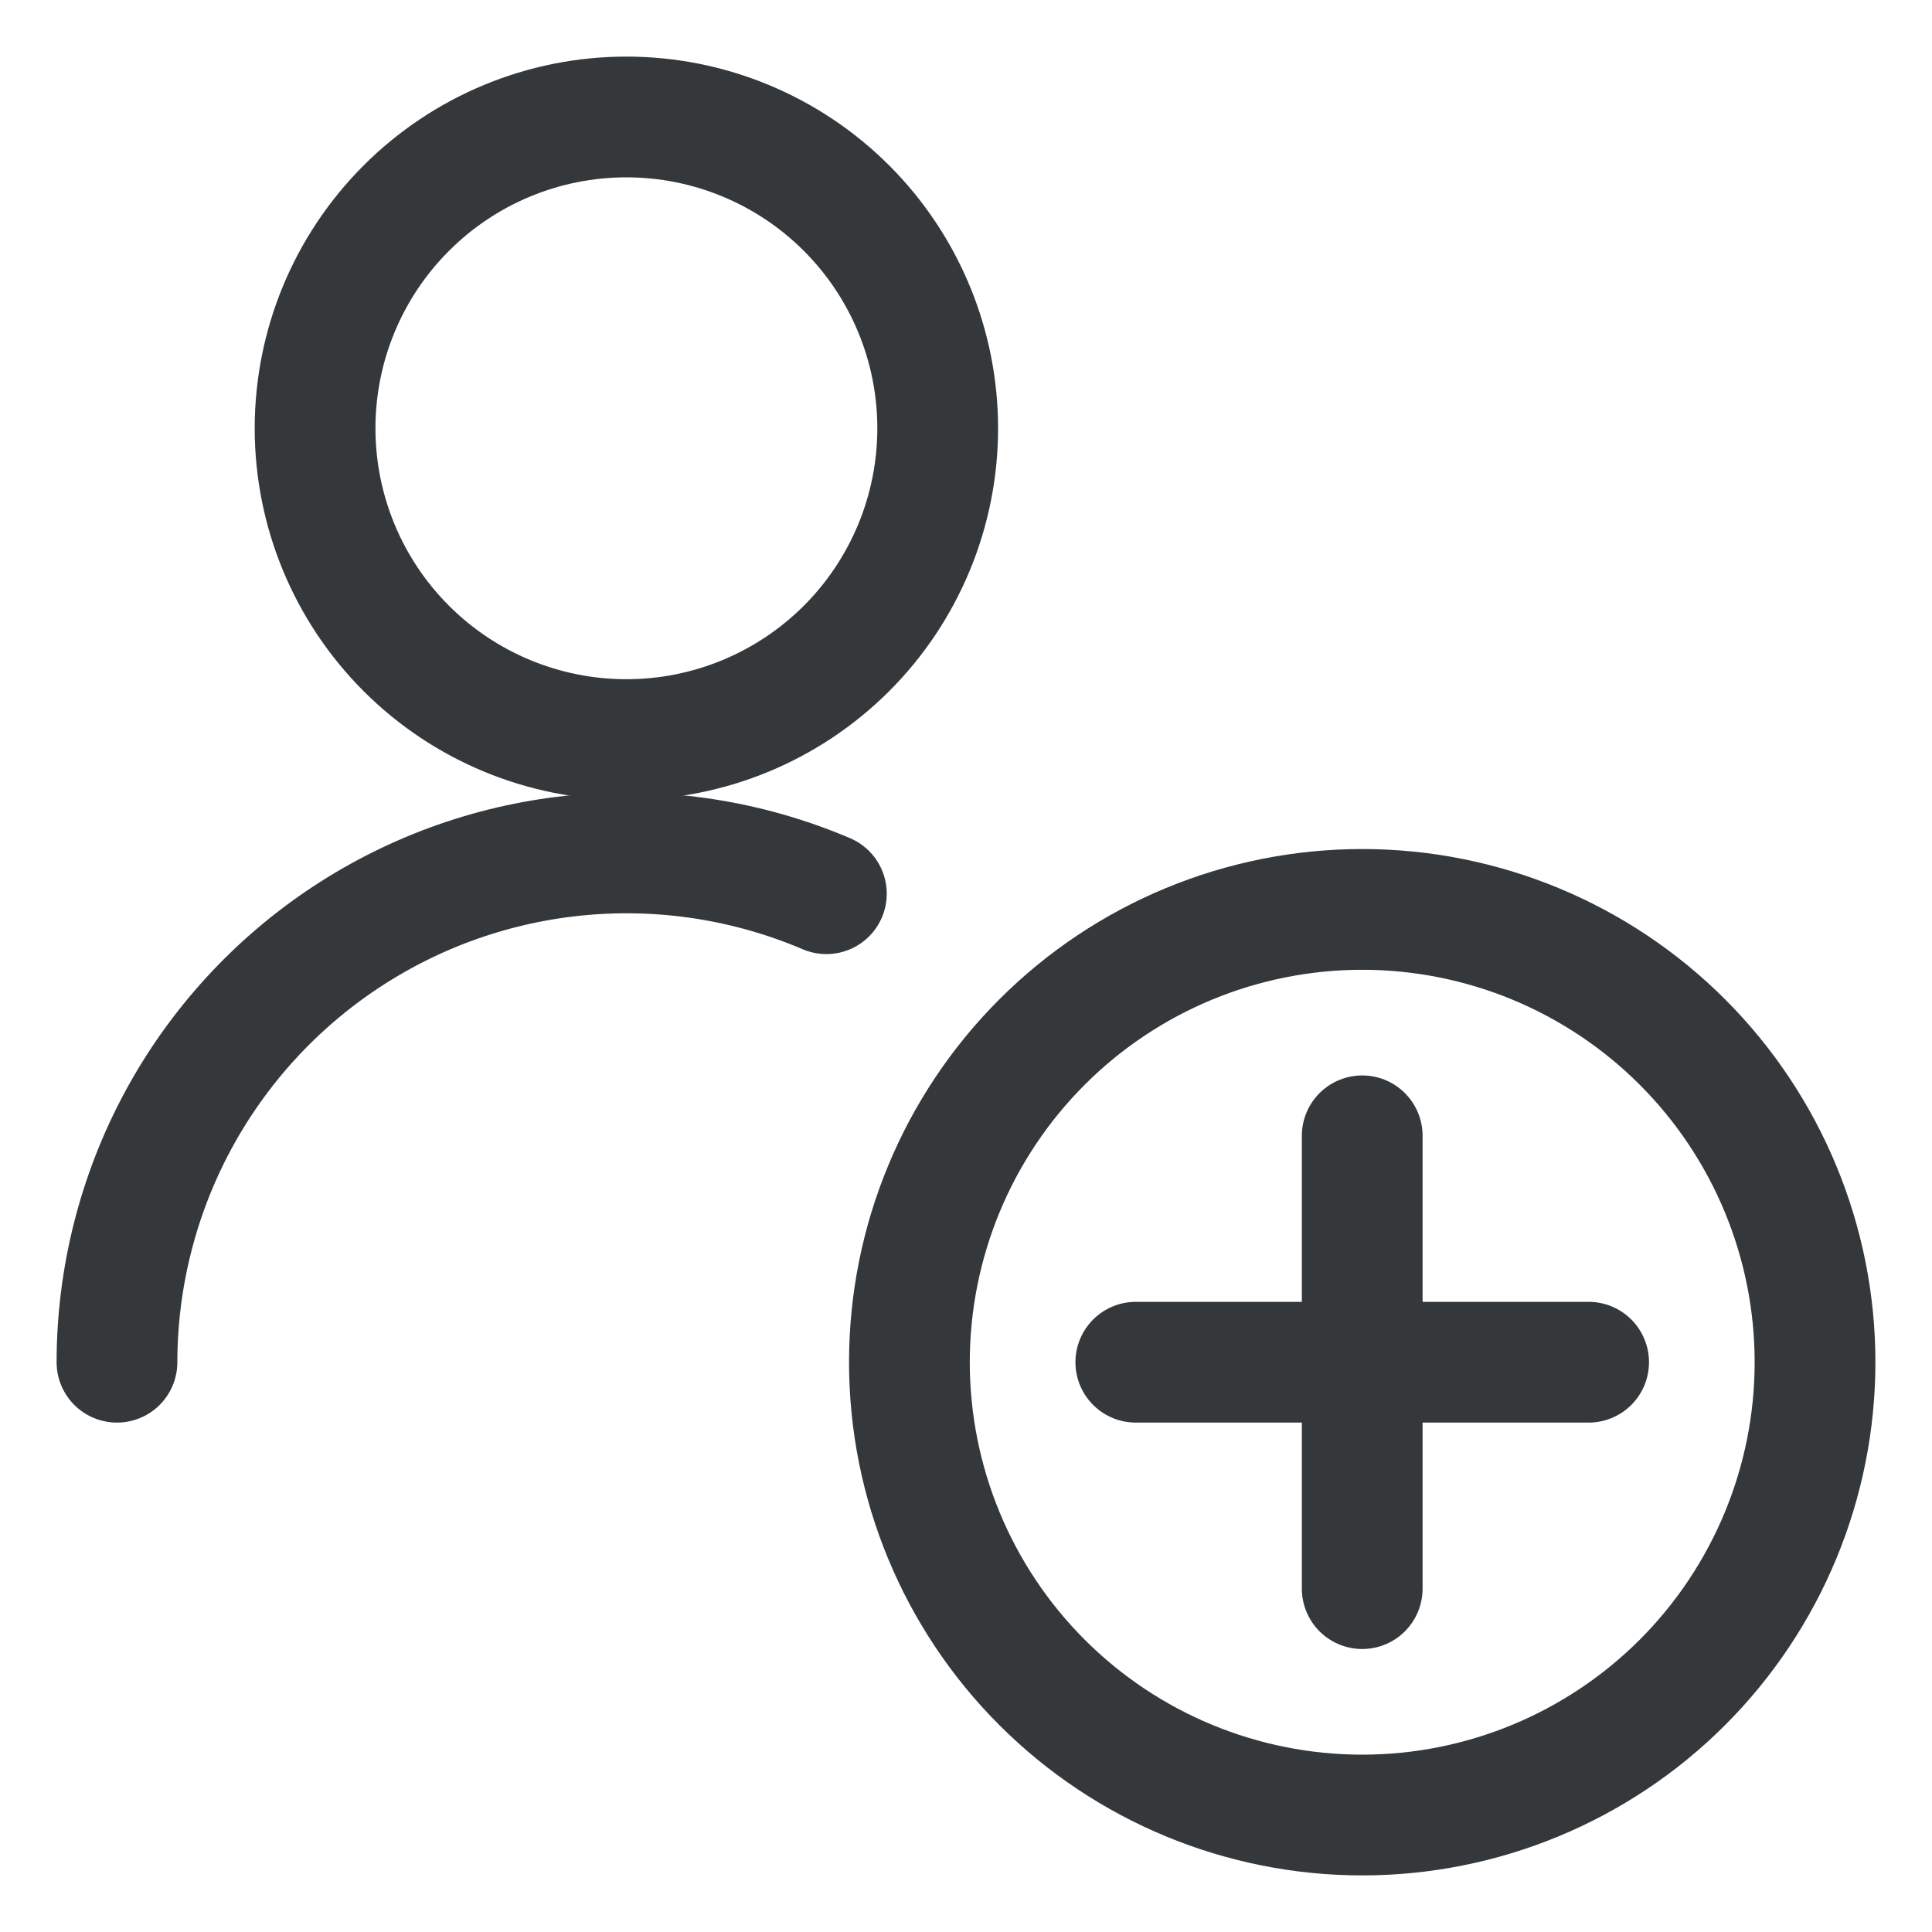
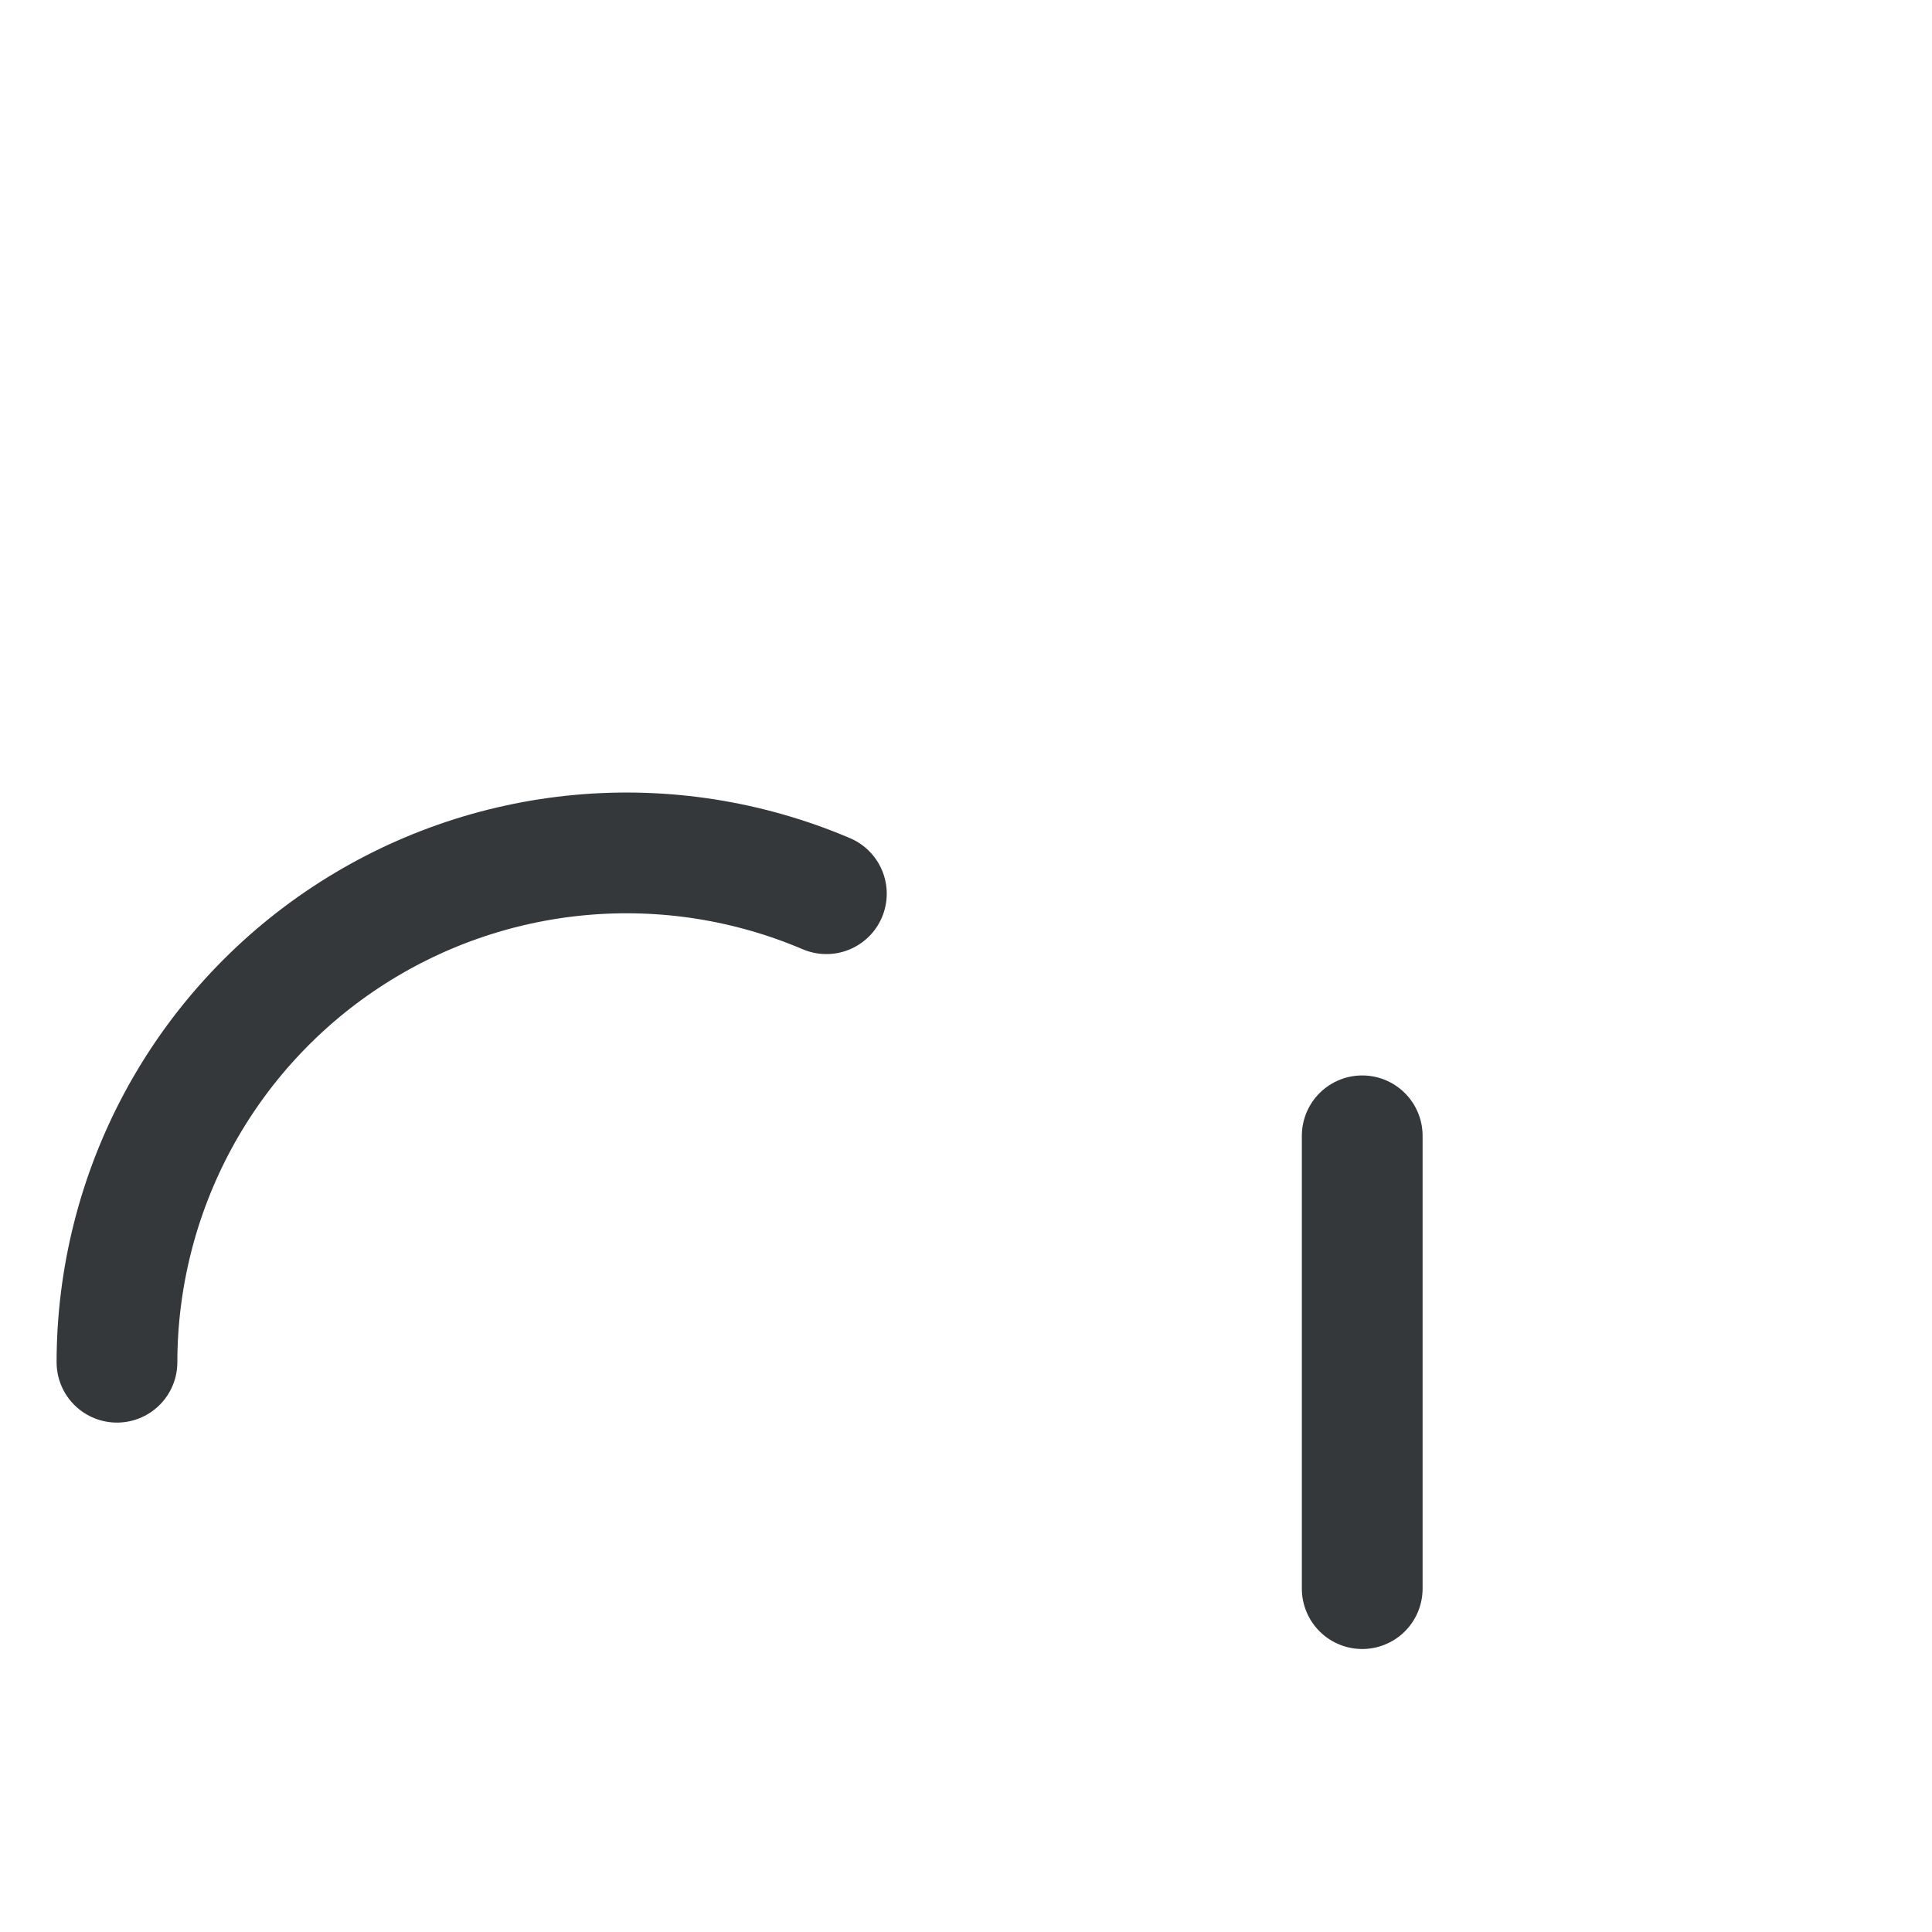
<svg xmlns="http://www.w3.org/2000/svg" width="48" height="48" viewBox="0 0 48 48" fill="none">
-   <path d="M22.594 33.844C22.594 36.827 23.779 39.689 25.889 41.799C27.999 43.908 30.86 45.094 33.844 45.094C36.827 45.094 39.689 43.908 41.799 41.799C43.908 39.689 45.094 36.827 45.094 33.844C45.094 30.86 43.908 27.999 41.799 25.889C39.689 23.779 36.827 22.594 33.844 22.594C30.86 22.594 27.999 23.779 25.889 25.889C23.779 27.999 22.594 30.86 22.594 33.844Z" stroke="#34383B" stroke-width="3" stroke-linecap="round" stroke-linejoin="round" />
  <path d="M33.844 28.219V39.469" stroke="#34383B" stroke-width="3" stroke-linecap="round" stroke-linejoin="round" />
-   <path d="M28.219 33.844H39.469" stroke="#34383B" stroke-width="3" stroke-linecap="round" stroke-linejoin="round" />
  <path d="M2.906 33.844C2.908 31.752 3.428 29.692 4.419 27.85C5.411 26.008 6.844 24.44 8.59 23.287C10.336 22.134 12.341 21.431 14.425 21.242C16.508 21.053 18.606 21.384 20.531 22.204" stroke="#34383B" stroke-width="3" stroke-linecap="round" stroke-linejoin="round" />
-   <path d="M7.828 10.641C7.828 12.692 8.643 14.659 10.094 16.11C11.544 17.56 13.511 18.375 15.562 18.375C17.614 18.375 19.581 17.56 21.032 16.11C22.482 14.659 23.297 12.692 23.297 10.641C23.297 8.589 22.482 6.622 21.032 5.172C19.581 3.721 17.614 2.906 15.562 2.906C13.511 2.906 11.544 3.721 10.094 5.172C8.643 6.622 7.828 8.589 7.828 10.641Z" stroke="#34383B" stroke-width="3" stroke-linecap="round" stroke-linejoin="round" />
</svg>